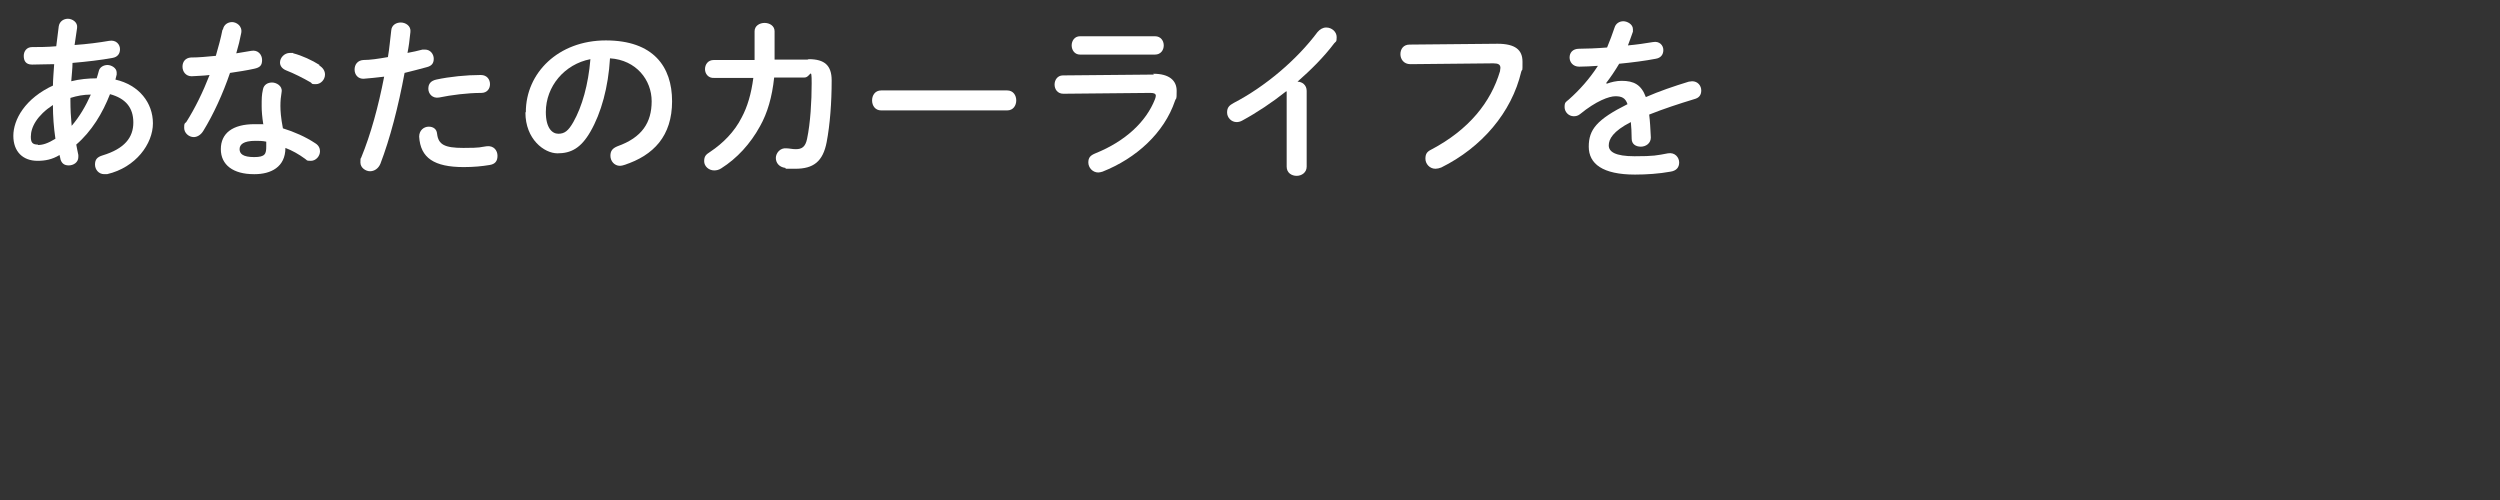
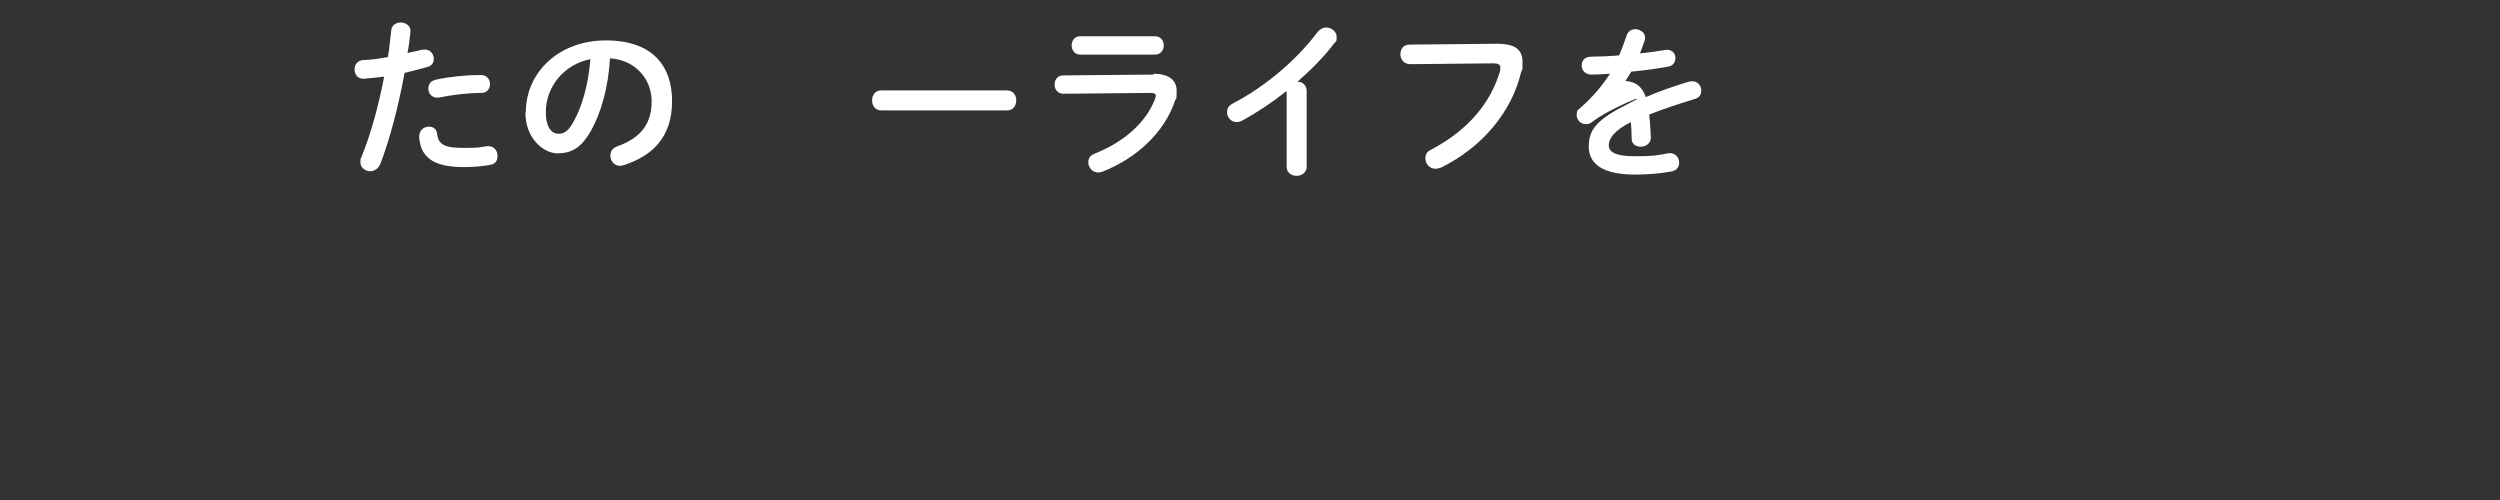
<svg xmlns="http://www.w3.org/2000/svg" version="1.1" viewBox="0 0 600 120">
  <rect x="0" y="0" width="600" height="120" fill="#333333" stroke="none" />
  <defs>
    <style>
      .cls-1 {
        fill: #fff;
      }
    </style>
  </defs>
  <g>
    <g id="_レイヤー_1" data-name="レイヤー_1">
      <g>
-         <path class="cls-1" d="M12.7,20.9c0-1.9.2-3.7.3-5.5-1.9,0-3.7.1-5.3.1s-2-1-2-2.1.7-2.1,2-2.1,3.7,0,5.8-.2c.2-1.5.4-3.1.6-4.8.2-1.2,1.2-1.8,2.2-1.8s2.4.8,2.2,2.2c-.2,1.4-.4,2.8-.6,4.1,3-.2,6-.6,8.3-1,1.7-.3,2.6.9,2.6,2s-.6,1.9-1.8,2.1c-2.7.5-6.1.9-9.6,1.2,0,1.4-.2,2.9-.3,4.4,2-.5,4.1-.7,6.1-.7.2-.5.3-1.1.5-1.7.2-1,1.2-1.5,2.1-1.5s2.2.7,2.2,1.8,0,.3,0,.5c-.1.4-.2.8-.3,1.2,5.7,1.3,9,5.6,9,10.5s-4.1,10.6-11,12.2c-.2,0-.5,0-.7,0-1.3,0-2.2-1.1-2.2-2.3s.5-1.8,1.8-2.2c5.3-1.6,7.4-4.3,7.4-7.9s-1.9-5.8-5.6-6.8c-1.8,4.6-4.4,8.9-8.1,12.1.2.9.3,1.7.5,2.5,0,.2,0,.4,0,.5,0,1.3-1.2,2-2.3,2s-1.7-.5-2-1.5c0-.3-.2-.7-.2-1-1.8,1.1-3.5,1.4-5.3,1.4-3.5,0-5.8-2.2-5.8-6s2.7-9,9.8-12.2ZM9.1,34.8c1.2,0,2.4-.4,4.2-1.5-.4-2.7-.6-5.4-.6-8.1-3.8,2.5-5.3,5.3-5.3,7.6,0,1.3.3,1.9,1.7,1.9ZM21.8,22.7c-1.7,0-3.3.3-4.9.8v.7c0,1.9.1,3.9.3,6,1.9-2.2,3.4-4.8,4.6-7.5Z" />
-         <path class="cls-1" d="M53.5,7.1c.2-1.2,1.2-1.8,2.2-1.8s2.5.9,2.2,2.6c-.3,1.6-.7,3.2-1.2,4.9,1.2-.2,2.5-.4,3.6-.6,1.6-.3,2.6.9,2.6,2.2s-.5,1.8-1.9,2.1c-1.8.4-3.8.7-5.8,1-1.7,5-4,10-6.4,13.9-.6,1-1.5,1.5-2.3,1.5-1.2,0-2.3-1-2.3-2.2s.1-1,.5-1.4c2.1-3.3,4-7.2,5.6-11.3-1.5.2-3,.2-4.3.3-1.4,0-2.2-1.1-2.2-2.3s.7-2.1,2-2.2c1.9,0,3.9-.2,6-.4.6-2.1,1.2-4.2,1.6-6.3ZM60.9,41.8c-4.9,0-7.9-2.2-7.9-6s2.8-6,8.1-6,1.3,0,2.1.1c-.3-1.9-.4-3.3-.4-4.4,0-1.8,0-2.7.3-4,.2-1.2,1.2-1.7,2.2-1.7s2.5.8,2.3,2.2c-.2,1.2-.3,2.2-.3,3.4s.1,2.8.6,5.4c2.6.8,5.4,2,7.8,3.6.8.5,1.1,1.2,1.1,1.9,0,1.2-1,2.3-2.2,2.3s-.9-.2-1.4-.5c-1.5-1.1-3.1-2-4.7-2.6,0,4.6-3.5,6.3-7.4,6.3ZM63.9,35c0-.4,0-.7,0-1-.9-.2-1.8-.2-2.6-.2-2.9,0-3.8.9-3.8,2s.8,1.9,3.5,1.9,2.9-.8,2.9-2.6ZM76.6,15.7c1,.6,1.4,1.4,1.4,2.2,0,1.2-1,2.3-2.2,2.3s-.8-.1-1.2-.4c-1.9-1.1-4.1-2.2-5.9-2.9-1-.4-1.5-1.1-1.5-1.9,0-1.1,1-2.3,2.4-2.3s.5,0,.8.1c2,.5,4.6,1.7,6.3,2.8Z" />
        <path class="cls-1" d="M87.4,18.9c-1.5.1-2.3-1-2.3-2.2s.7-2.2,2.1-2.3c1.7,0,3.6-.3,5.9-.7.4-2.3.5-4.1.8-6.4.1-1.3,1.2-1.9,2.3-1.9s2.5.8,2.3,2.3c-.2,2-.4,3.5-.7,5,1.2-.2,2.4-.5,3.6-.8.2,0,.4,0,.6,0,1.3,0,2.1,1.1,2.1,2.2s-.5,1.7-1.6,2c-1.9.5-3.7,1-5.4,1.4-1.5,8.1-3.5,15.8-5.8,21.8-.5,1.2-1.5,1.8-2.5,1.8s-2.3-.8-2.3-2.1,0-.7.2-1.2c2.3-5.6,4.1-12.2,5.5-19.4-1.8.2-3.4.4-4.9.5ZM102.9,30.4c1,0,1.9.5,2,1.7.3,2.6,1.8,3.4,6.3,3.4s3.9-.2,5.6-.4,2.6,1,2.6,2.3-.6,2-1.9,2.2c-1.8.3-3.8.5-6.2.5-7.1,0-10.4-2.2-10.7-7.3,0-1.5,1.1-2.4,2.3-2.4ZM115.4,18c1.5,0,2.2,1.1,2.2,2.2s-.7,2.1-2.1,2.1c-3.3,0-7.2.5-10.1,1.1-1.6.3-2.6-.9-2.6-2.1s.6-1.9,1.9-2.2c3.2-.7,7.3-1.1,10.6-1.1Z" />
        <path class="cls-1" d="M126.2,26.9c0-9.4,7.8-17.2,19.2-17.2s15.9,6.3,15.9,14.6-4.4,13-11.5,15.3c-.3.1-.7.2-1,.2-1.4,0-2.3-1.2-2.3-2.4s.5-1.8,1.7-2.3c5.9-2.1,8.2-5.7,8.2-10.8s-3.7-9.9-10-10.3c-.4,6.9-2.1,13.1-4.7,17.6-2.3,4-4.7,5.2-7.9,5.2s-7.7-3.4-7.7-9.8ZM131,26.9c0,3.8,1.5,5.2,3,5.2s2.4-.7,3.6-2.8c2.1-3.7,3.6-9,4.1-15.1-6.2,1.2-10.7,6.5-10.7,12.7Z" />
-         <path class="cls-1" d="M194.1,14.2c3.8,0,5.5,1.5,5.5,5.1,0,5.3-.4,10.6-1.2,14.8-.9,4.7-3.2,6.4-7.5,6.4s-1.7,0-2.4-.2c-1.6-.2-2.3-1.3-2.3-2.4s1-2.5,2.6-2.3c.6,0,1.3.2,2.2.2,1.4,0,2.3-.5,2.7-2.5.8-3.8,1.1-9,1.1-13.3s-.3-1.4-1.7-1.4h-7.3c-.5,4.7-1.6,8.5-3.4,11.7-2.3,4.2-5.5,7.7-9.3,10.1-.6.4-1.2.5-1.7.5-1.3,0-2.4-1-2.4-2.2s.4-1.6,1.5-2.3c3-2,5.8-4.8,7.5-8.2,1.4-2.6,2.3-5.7,2.8-9.5h-9.4c-1.4.1-2.2-1-2.2-2.1s.7-2.2,2.1-2.2h9.8c0-1.4,0-2.7,0-4.1v-2.8c0-1.3,1.2-2,2.4-2s2.4.7,2.4,2v2.8c0,1.4,0,2.7,0,4h7.9Z" />
        <path class="cls-1" d="M241.7,21.7c1.5,0,2.2,1.2,2.2,2.4s-.7,2.4-2.2,2.4h-30.2c-1.5,0-2.2-1.2-2.2-2.4s.7-2.4,2.2-2.4h30.2Z" />
        <path class="cls-1" d="M276.8,17.7c3.8,0,5.6,1.6,5.6,4.1s-.1,1.5-.4,2.4c-2.6,7.7-9.3,13.8-17.4,17-.4.1-.7.2-1,.2-1.4,0-2.4-1.2-2.4-2.4s.5-1.7,1.7-2.2c7.2-2.9,12.2-7.6,14.3-13,.1-.3.2-.6.2-.8,0-.5-.4-.7-1.3-.7l-20.9.2c-1.4,0-2.1-1.1-2.1-2.2s.7-2.2,2-2.2l21.8-.2ZM277.2,8.7c1.4,0,2.1,1.1,2.1,2.2s-.7,2.2-2.1,2.2h-18c-1.3,0-2-1.1-2-2.2s.7-2.2,2-2.2h18Z" />
        <path class="cls-1" d="M308.7,21.9c-3.4,2.7-7,5.1-10.5,7-.5.3-1,.4-1.4.4-1.3,0-2.3-1.1-2.3-2.3s.5-1.7,1.6-2.3c7.5-3.9,15.1-10.3,20.1-17,.6-.7,1.3-1.1,2.1-1.1,1.3,0,2.5,1,2.5,2.3s-.2,1-.6,1.5c-2.4,3.2-5.5,6.3-8.8,9.2,1.1,0,2.2.8,2.2,2.2v18.2c0,1.4-1.2,2.2-2.4,2.2s-2.4-.7-2.4-2.2v-18Z" />
        <path class="cls-1" d="M359.4,10.5c4.3,0,6,1.5,6,4.3s0,1.5-.3,2.4c-2.3,9.8-9.5,18.2-19.2,23-.5.2-1,.3-1.4.3-1.4,0-2.4-1.2-2.4-2.4s.4-1.7,1.4-2.2c9.1-4.8,14.3-11.4,16.5-18.8,0-.3.1-.6.1-.8,0-.8-.5-1.1-1.7-1.1l-19.9.2c-1.6,0-2.4-1.2-2.4-2.4s.7-2.3,2.2-2.3l21.1-.2Z" />
-         <path class="cls-1" d="M385.6,20.1c1.1-.4,2.3-.7,3.6-.7,2.9,0,4.7.9,5.8,3.9,3.2-1.4,6.7-2.6,10.3-3.7.3,0,.6-.1.8-.1,1.4,0,2.2,1.1,2.2,2.2s-.5,1.8-1.7,2.1c-3.6,1.1-7.3,2.3-10.8,3.7.2,1.5.3,3.4.4,5.5,0,1.4-1.2,2.2-2.4,2.2s-2.2-.6-2.2-1.9c0-1.6-.1-2.9-.2-4-4.3,2.2-5.3,4.1-5.3,5.6s1.5,2.6,6.2,2.6,5.3-.2,8-.7c1.7-.3,2.7,1,2.7,2.2s-.7,2-2.1,2.2c-2.7.5-5.8.7-8.5.7-7.8,0-11.1-2.6-11.1-6.7s1.9-6.5,9.3-10.2c-.5-1.5-1.4-1.9-2.9-1.9s-4.6,1.1-8.5,4.3c-.5.4-1,.5-1.5.5-1.2,0-2.2-1-2.2-2.2s.3-1.2,1-1.8c2.6-2.3,5-5,7-8.1-1.6.1-3.1.2-4.5.2-1.5,0-2.3-1.1-2.3-2.2s.7-2.1,2.3-2.1,4.3-.1,6.7-.3c.7-1.7,1.3-3.3,1.8-4.8.3-1,1.2-1.5,2.1-1.5s2.3.7,2.3,1.9,0,.4,0,.6c-.4,1.2-.8,2.2-1.2,3.3,2.2-.2,4.2-.5,6-.8,1.6-.3,2.5.8,2.5,1.9s-.6,1.9-1.8,2.1c-2.6.5-5.7.9-8.8,1.2-1,1.7-2.1,3.3-3.1,4.6h0Z" />
+         <path class="cls-1" d="M385.6,20.1c1.1-.4,2.3-.7,3.6-.7,2.9,0,4.7.9,5.8,3.9,3.2-1.4,6.7-2.6,10.3-3.7.3,0,.6-.1.8-.1,1.4,0,2.2,1.1,2.2,2.2s-.5,1.8-1.7,2.1c-3.6,1.1-7.3,2.3-10.8,3.7.2,1.5.3,3.4.4,5.5,0,1.4-1.2,2.2-2.4,2.2s-2.2-.6-2.2-1.9c0-1.6-.1-2.9-.2-4-4.3,2.2-5.3,4.1-5.3,5.6s1.5,2.6,6.2,2.6,5.3-.2,8-.7c1.7-.3,2.7,1,2.7,2.2s-.7,2-2.1,2.2c-2.7.5-5.8.7-8.5.7-7.8,0-11.1-2.6-11.1-6.7s1.9-6.5,9.3-10.2s-4.6,1.1-8.5,4.3c-.5.4-1,.5-1.5.5-1.2,0-2.2-1-2.2-2.2s.3-1.2,1-1.8c2.6-2.3,5-5,7-8.1-1.6.1-3.1.2-4.5.2-1.5,0-2.3-1.1-2.3-2.2s.7-2.1,2.3-2.1,4.3-.1,6.7-.3c.7-1.7,1.3-3.3,1.8-4.8.3-1,1.2-1.5,2.1-1.5s2.3.7,2.3,1.9,0,.4,0,.6c-.4,1.2-.8,2.2-1.2,3.3,2.2-.2,4.2-.5,6-.8,1.6-.3,2.5.8,2.5,1.9s-.6,1.9-1.8,2.1c-2.6.5-5.7.9-8.8,1.2-1,1.7-2.1,3.3-3.1,4.6h0Z" />
      </g>
    </g>
  </g>
</svg>